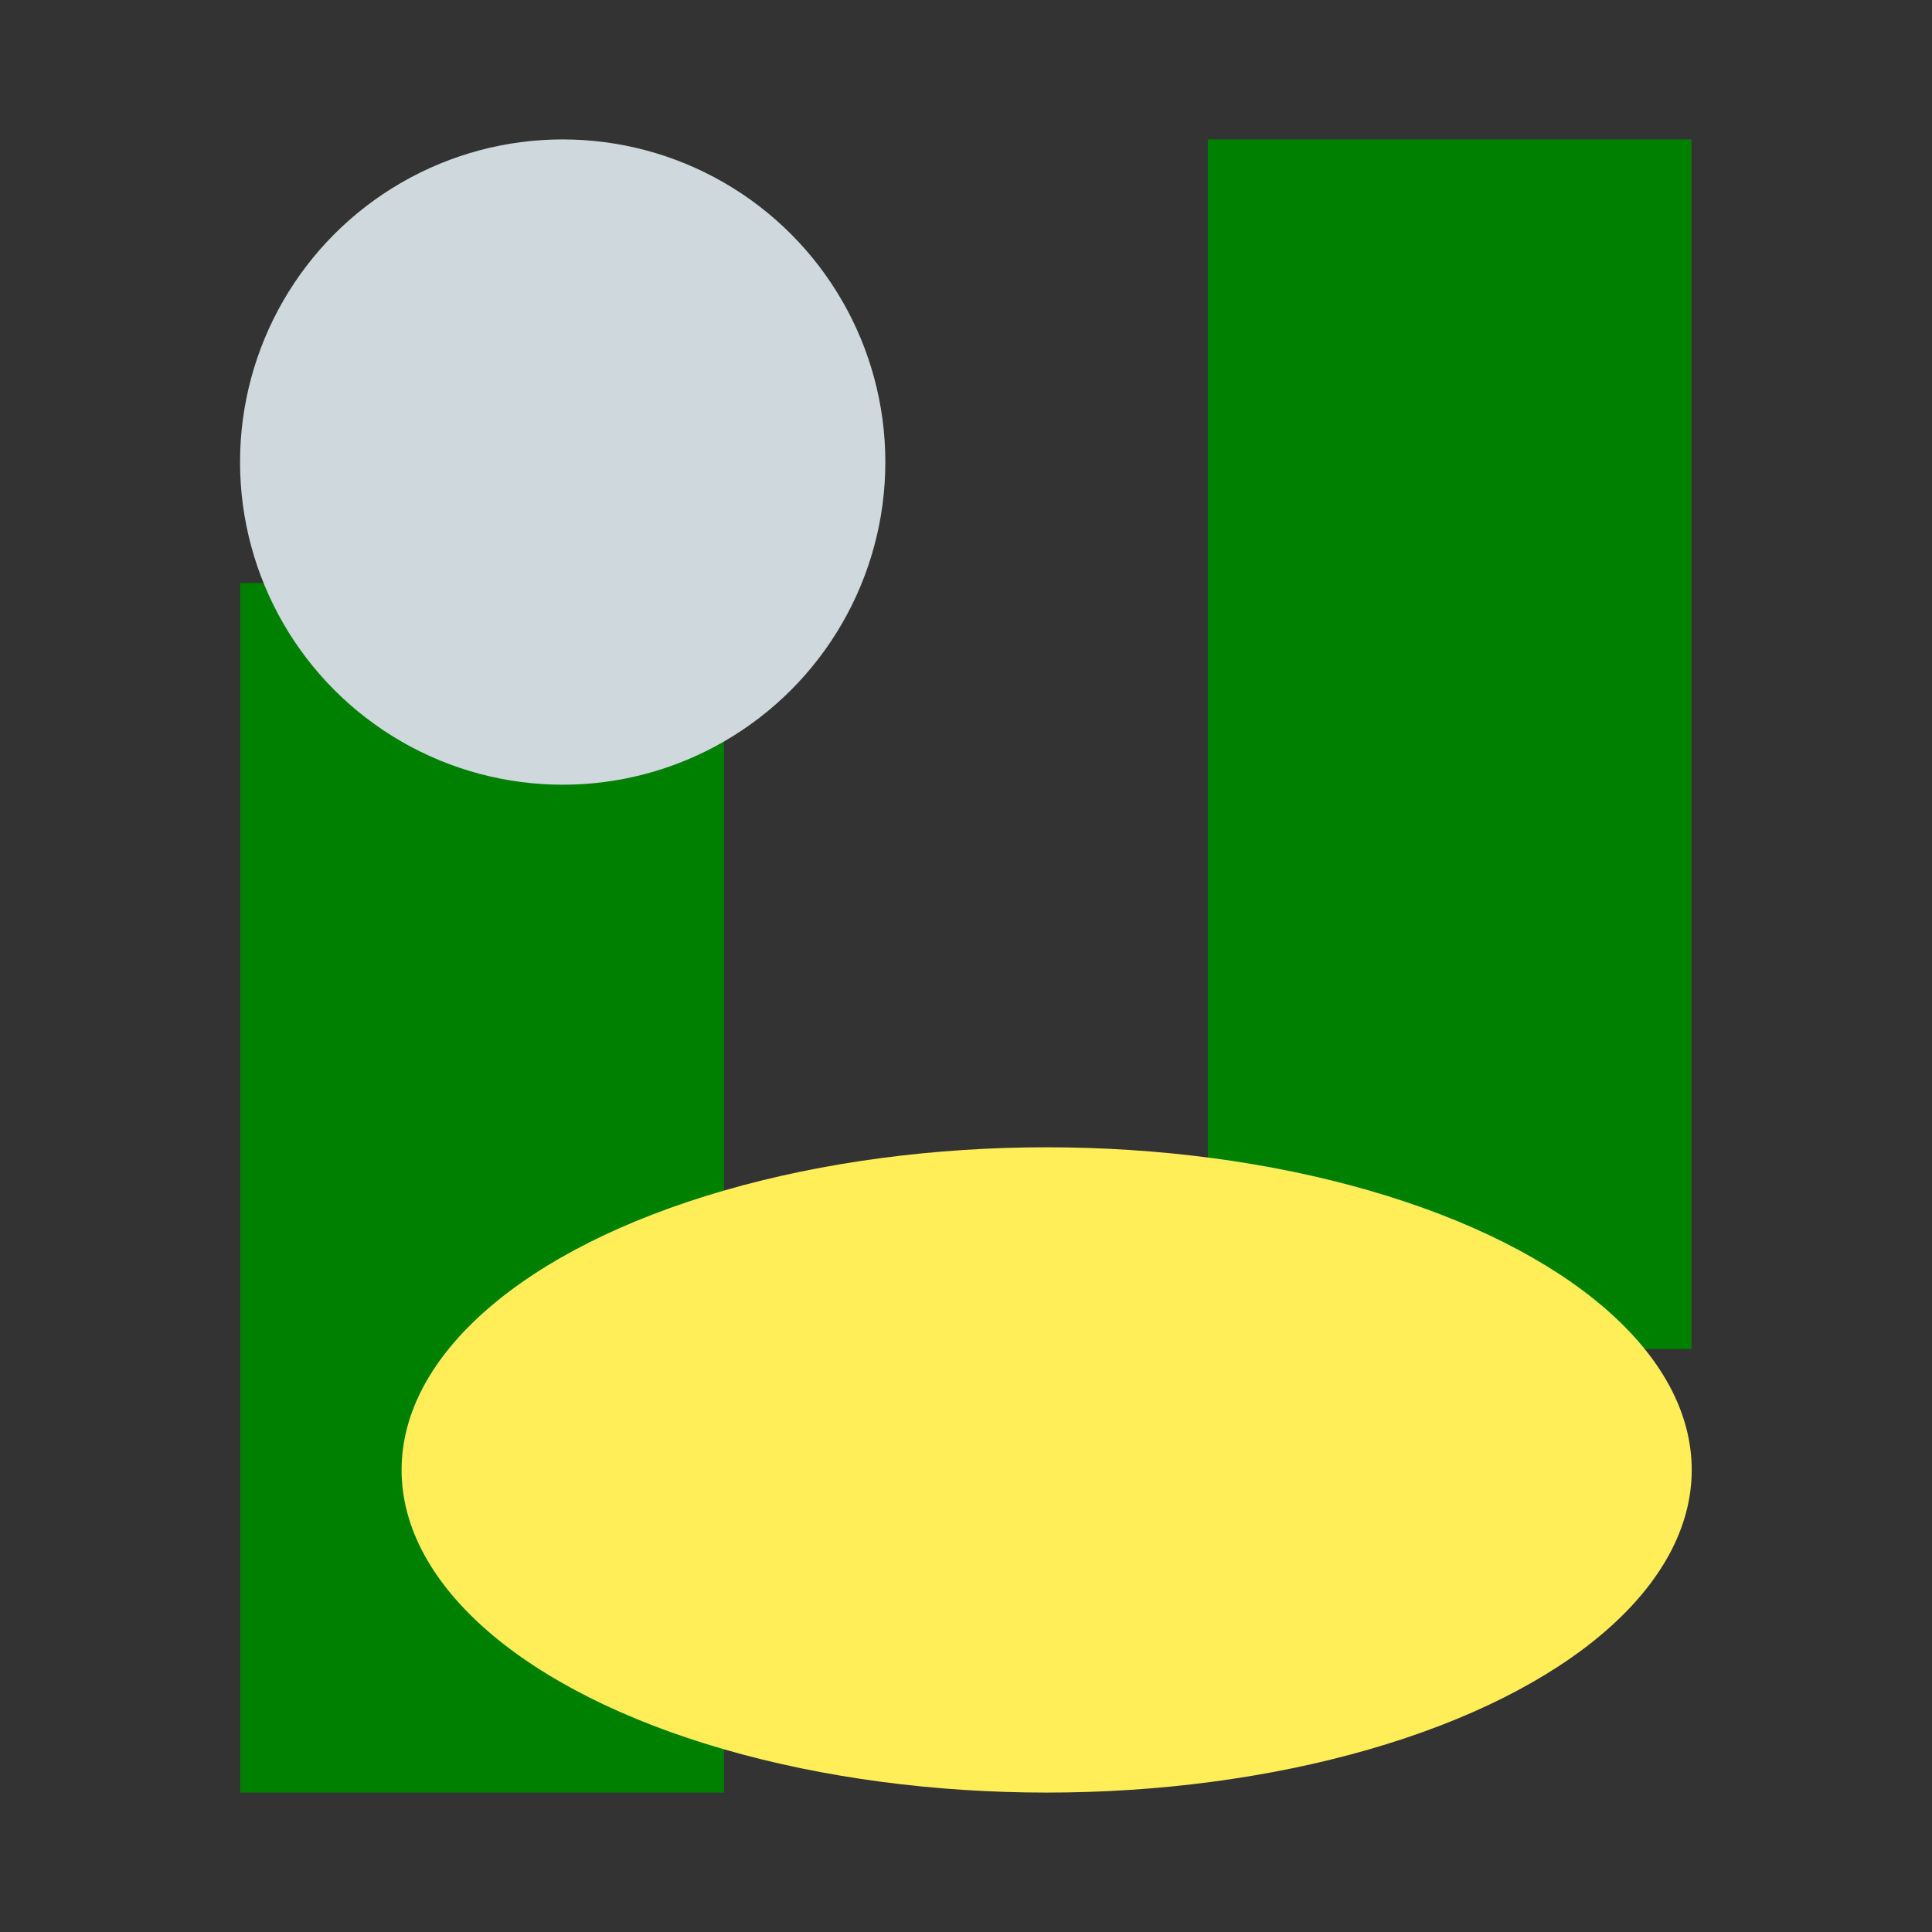
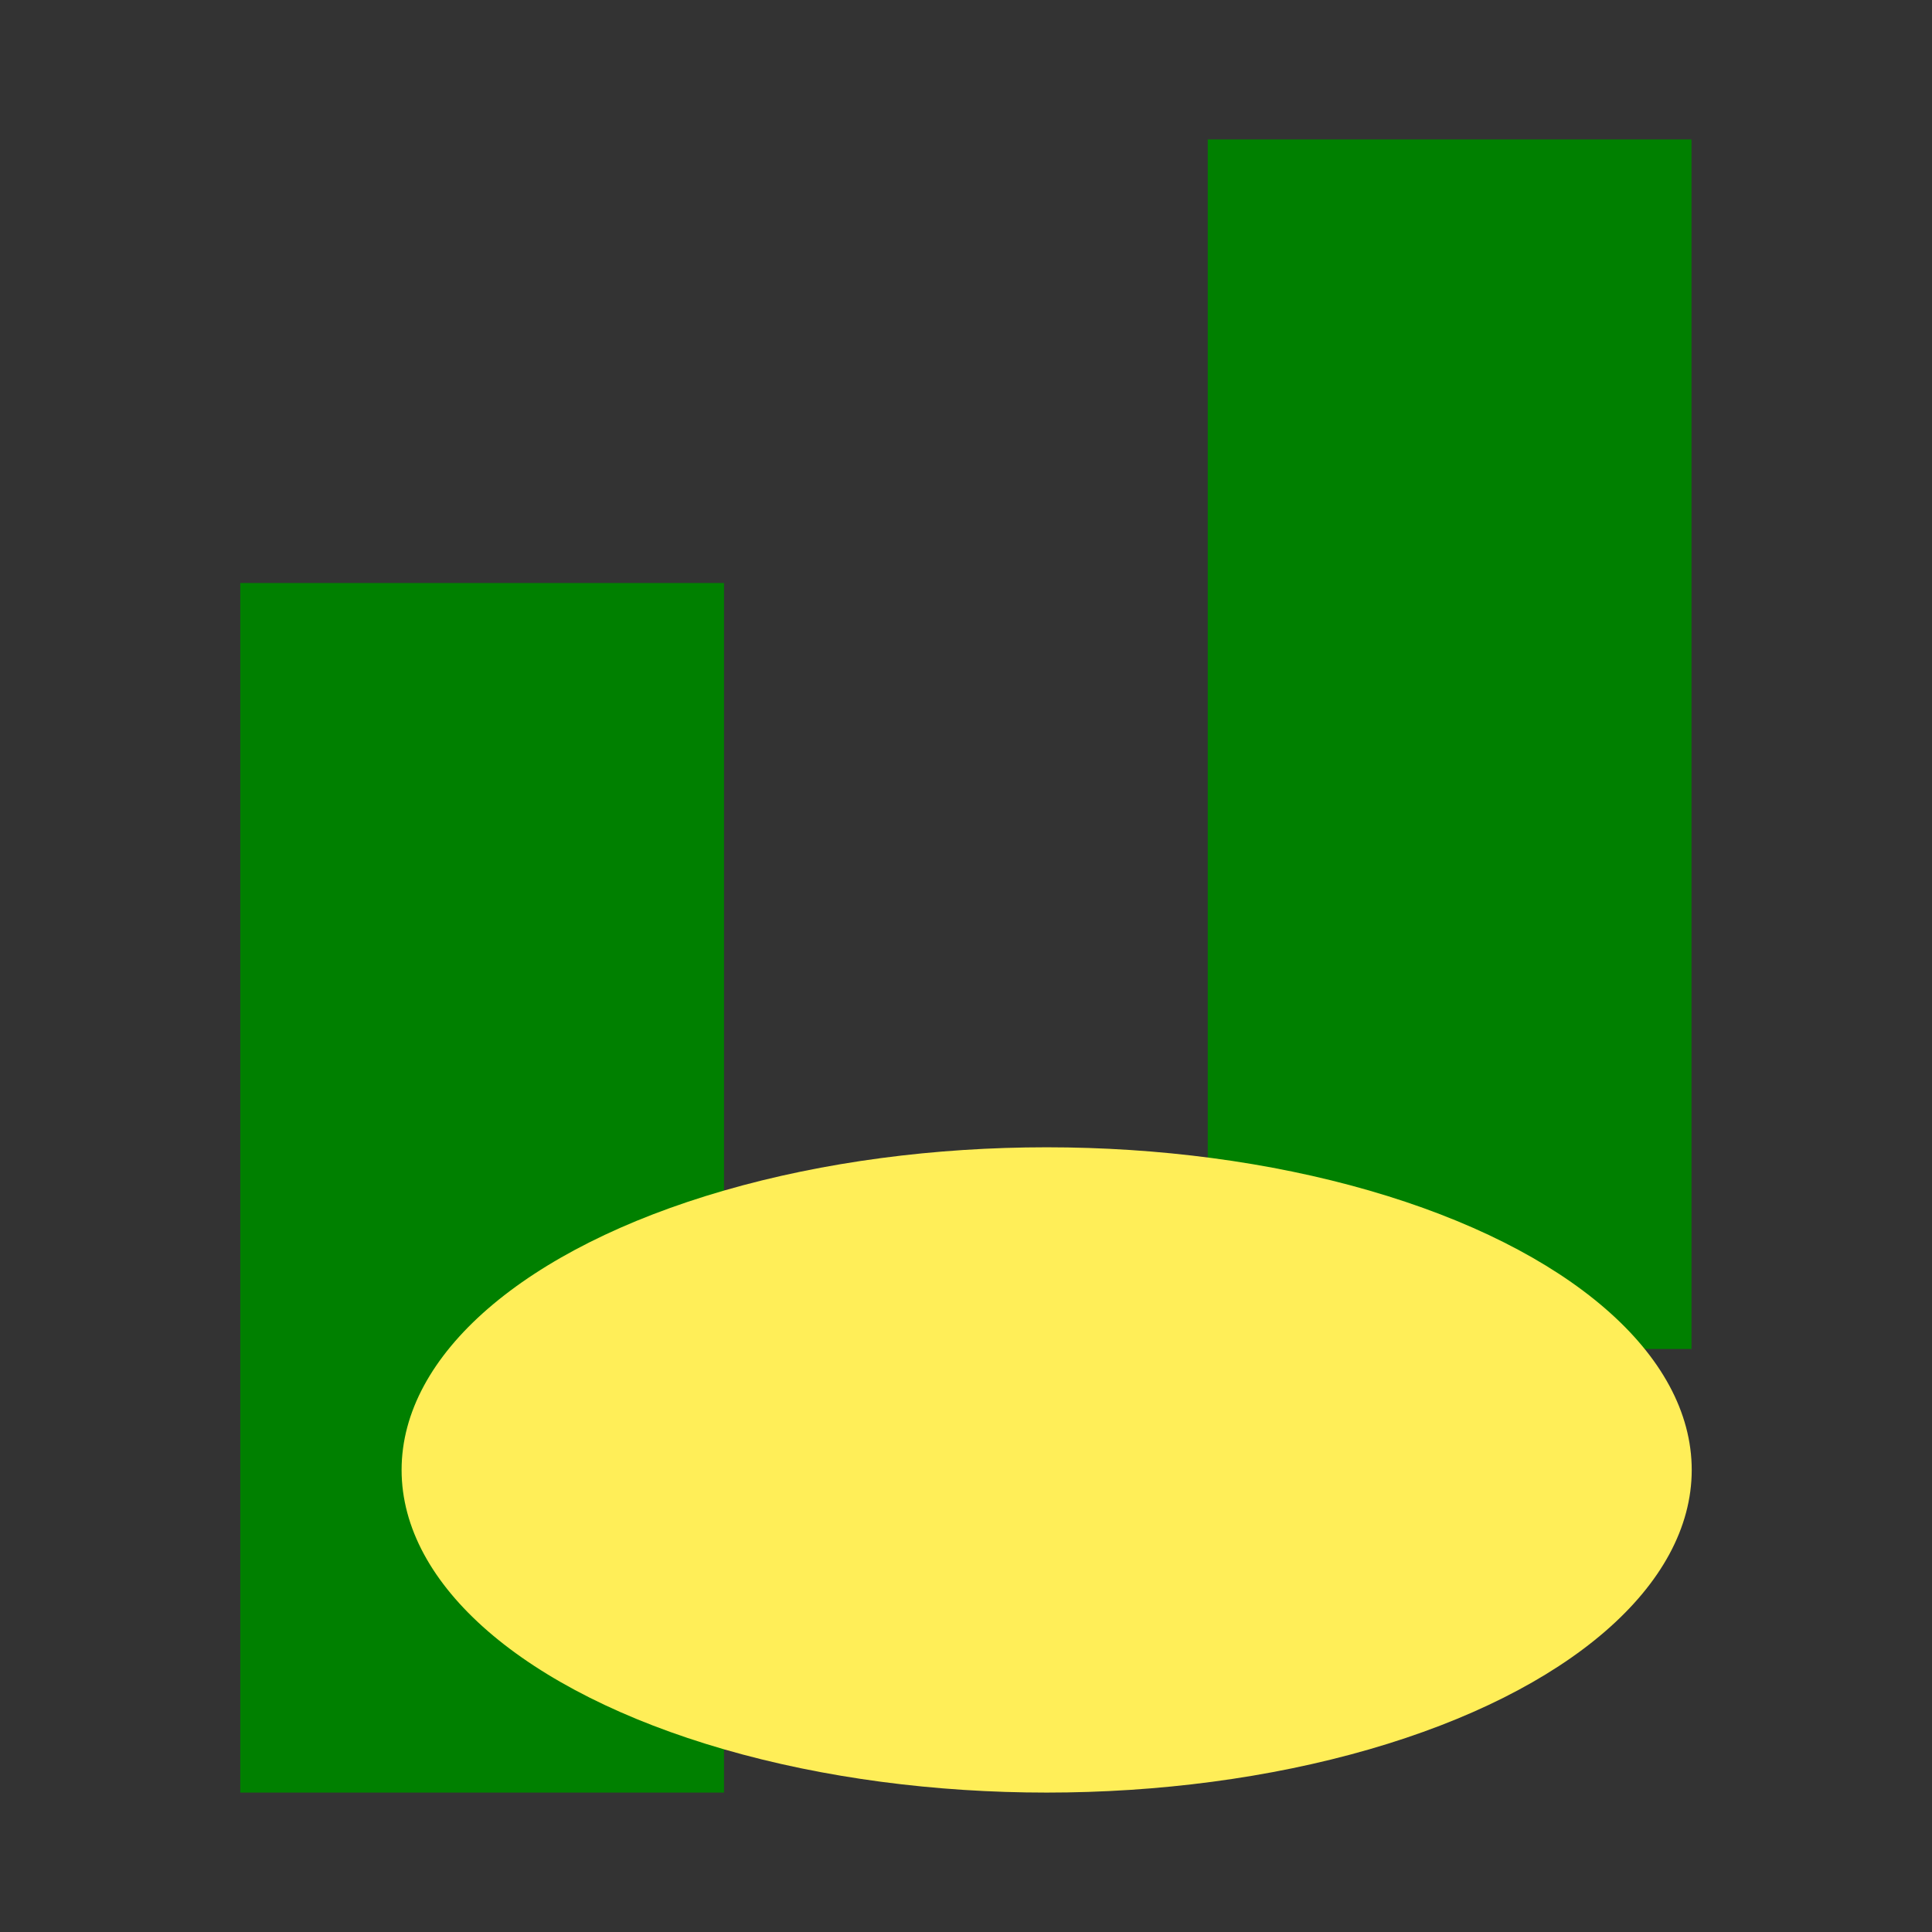
<svg xmlns="http://www.w3.org/2000/svg" width="32" height="32" version="1.1" viewBox="0 0 8.467 8.467">
  <rect x="0" y="0" width="8.467" height="8.467" style="fill:#333333;stroke:none;opacity:1;fill-opacity:1" />
  <style>
  rect { fill: green; }
 </style>
  <g>
    <rect x="1.053" y="2.555" width="2.12" height="5.301" stroke-width=".331" />
    <rect x="5.293" y=".611" width="2.12" height="5.301" stroke-width=".33" />
    <ellipse cx="4.587" cy="6.442" rx="2.827" ry="1.414" fill="#ffee58" stroke-width=".38" />
-     <circle cx="2.466" cy="2.025" r="1.414" fill="#cfd8dc" stroke-width=".496" />
  </g>
</svg>